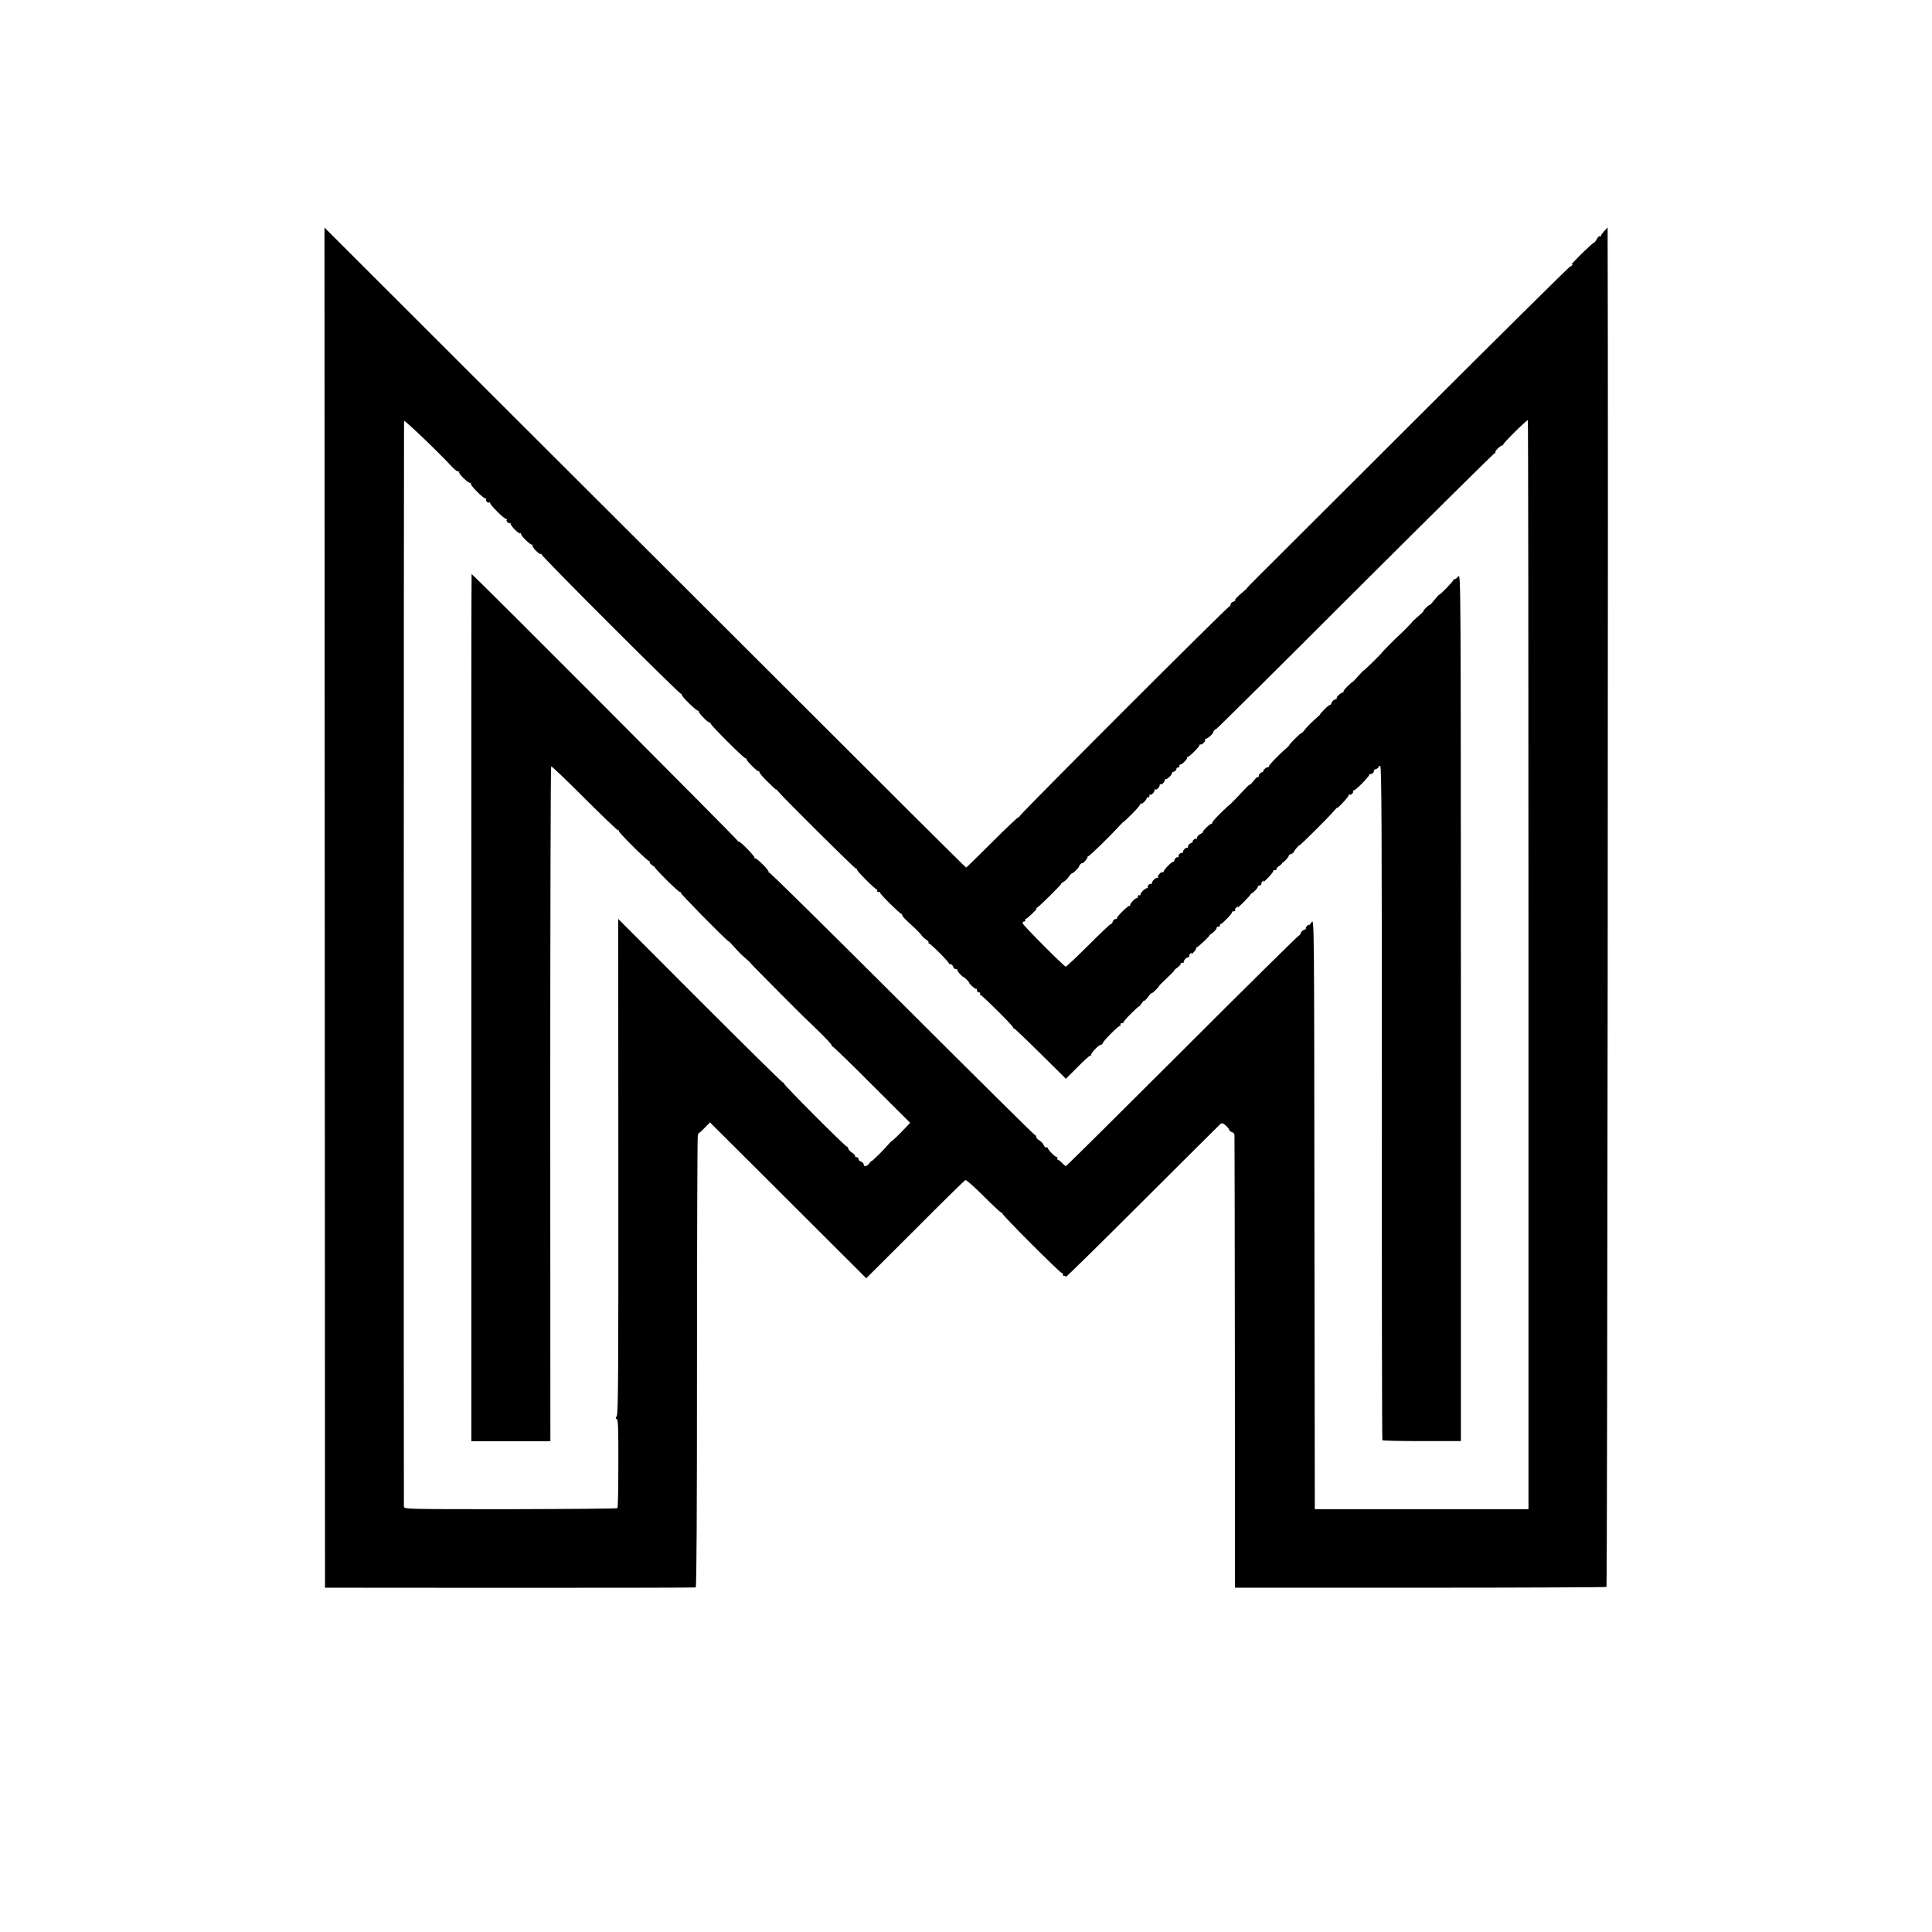
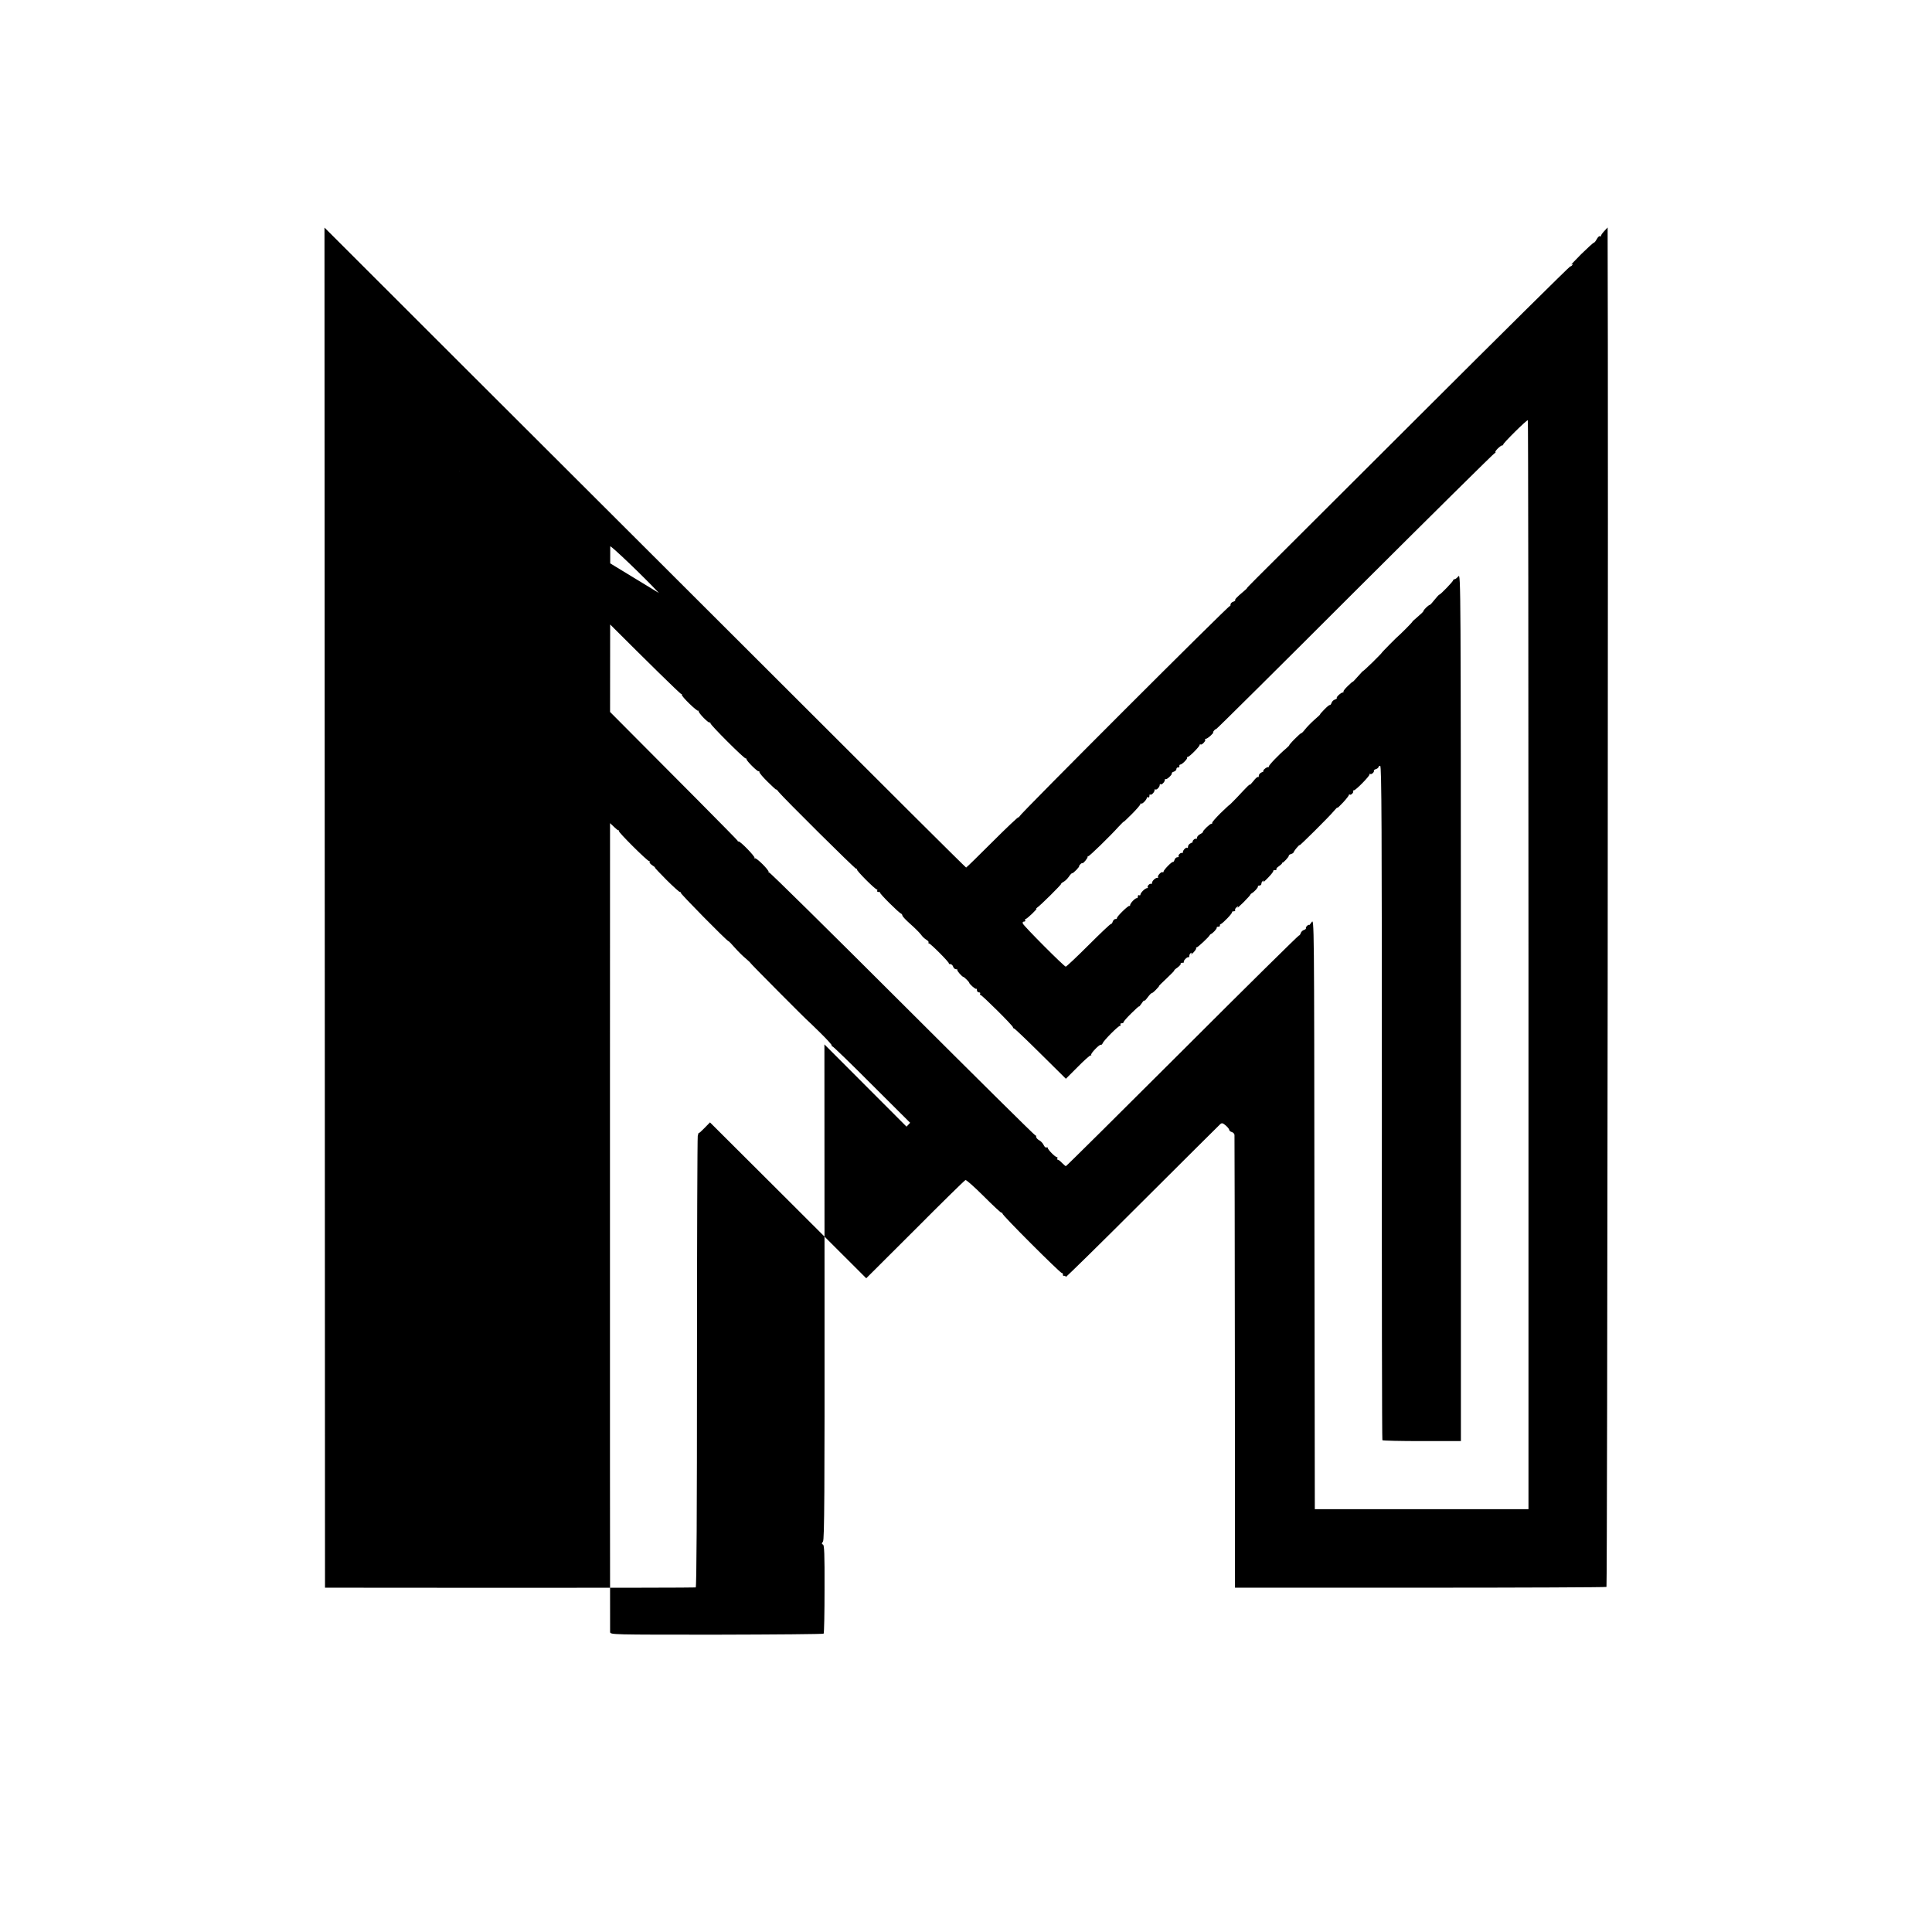
<svg xmlns="http://www.w3.org/2000/svg" version="1.0" width="1501pt" height="1501pt" viewBox="0 0 1501 1501" preserveAspectRatio="xMidYMid meet">
  <g transform="translate(0,1501) scale(0.1,-0.1)" fill="#000000" stroke="none">
-     <path d="M2523 7958 l2 -5283 1435 -1 c789 0 1440 1 1445 3 7 2 10 580 10 1741 0 955 3 1751 6 1767 4 17 7 27 8 23 1 -4 20 13 44 38 l43 44 607 -605 607 -606 380 379 c208 209 384 382 391 384 7 2 71 -55 142 -126 72 -72 134 -130 138 -128 5 1 8 -2 7 -6 -4 -11 448 -462 461 -462 6 0 10 -6 9 -12 -2 -7 3 -12 10 -10 6 1 12 -3 12 -9 0 -5 267 257 593 583 327 326 600 598 608 605 12 10 20 8 42 -11 15 -13 27 -28 27 -34 0 -6 9 -14 20 -17 11 -3 21 -14 21 -23 1 -9 2 -804 3 -1767 l1 -1750 1439 0 c791 0 1442 3 1447 6 7 4 15 9144 9 10473 l0 89 -27 -29 c-15 -16 -26 -33 -25 -37 1 -5 -2 -6 -7 -2 -6 3 -17 -7 -25 -22 -8 -15 -18 -28 -22 -28 -5 0 -49 -40 -99 -89 -49 -50 -84 -86 -76 -81 10 5 12 4 7 -3 -4 -7 -12 -12 -17 -12 -5 0 -537 -526 -1182 -1170 -645 -643 -1208 -1205 -1253 -1250 -44 -44 -79 -80 -77 -80 3 0 -10 -12 -28 -27 -50 -42 -68 -61 -62 -66 2 -3 -5 -8 -16 -12 -12 -3 -21 -14 -21 -22 0 -9 -2 -14 -5 -11 -7 7 -1635 -1621 -1635 -1635 0 -6 -3 -8 -6 -5 -3 3 -95 -84 -204 -193 -109 -109 -201 -199 -204 -199 -4 0 -649 642 -1435 1428 -786 785 -1907 1903 -2490 2485 l-1060 1059 2 -5284z m994 3420 c20 -21 40 -35 46 -31 5 3 7 2 4 -4 -8 -12 73 -90 88 -85 5 2 7 0 3 -4 -11 -10 103 -124 116 -117 6 3 8 3 4 -2 -10 -11 11 -37 23 -29 5 3 8 2 7 -3 -4 -13 112 -129 126 -125 6 2 8 0 4 -4 -11 -10 12 -35 26 -27 6 3 8 2 3 -2 -9 -11 63 -86 75 -79 5 3 7 1 6 -4 -4 -12 73 -88 86 -84 6 2 8 0 3 -4 -9 -10 53 -75 65 -68 5 3 7 1 6 -4 -4 -11 1073 -1088 1085 -1084 5 1 6 -1 4 -5 -6 -11 120 -133 128 -125 4 4 5 2 3 -3 -4 -12 73 -91 84 -88 4 2 8 -1 8 -7 0 -13 263 -276 273 -272 4 1 7 -2 7 -7 0 -13 88 -100 94 -93 3 3 6 0 6 -7 0 -7 29 -41 65 -76 36 -36 65 -62 65 -59 0 4 9 -4 19 -18 38 -47 593 -598 603 -598 6 0 9 -2 6 -5 -7 -7 141 -155 154 -155 5 0 6 -4 3 -10 -3 -5 2 -10 11 -10 10 0 15 -3 12 -6 -6 -5 145 -156 163 -162 5 -2 9 -9 10 -15 0 -7 29 -37 63 -67 34 -30 71 -67 82 -82 10 -15 29 -32 41 -39 12 -7 20 -16 17 -21 -3 -4 -1 -8 4 -8 12 0 160 -149 154 -155 -3 -3 2 -5 11 -5 8 0 19 -9 22 -20 3 -11 14 -20 22 -20 9 0 14 -3 11 -6 -6 -5 38 -54 47 -54 6 0 45 -39 45 -45 0 -9 49 -53 54 -47 3 3 6 -2 6 -11 0 -9 7 -17 16 -17 8 0 12 -4 9 -10 -3 -5 -2 -10 3 -10 11 0 252 -239 252 -251 0 -5 4 -9 8 -9 5 0 97 -88 206 -196 l197 -195 90 90 c49 50 95 91 101 91 6 0 9 2 6 5 -8 8 65 84 75 78 4 -2 10 3 14 12 8 22 121 135 134 135 6 0 7 5 4 10 -3 6 1 10 9 10 9 0 16 4 16 10 0 5 27 36 60 68 33 33 60 57 60 53 0 -3 9 8 20 24 11 17 20 26 20 21 0 -6 12 6 26 25 14 19 28 34 32 33 4 0 19 12 34 28 15 15 25 28 23 28 -3 0 25 27 60 60 35 33 61 60 58 60 -4 0 7 11 25 23 17 13 29 27 25 30 -3 4 2 7 12 7 10 0 16 3 13 6 -8 7 25 42 35 37 4 -2 7 3 7 11 0 8 5 18 12 22 7 5 8 2 3 -7 -4 -8 3 -3 17 11 13 14 23 28 21 33 -2 4 0 7 5 7 8 0 95 81 100 94 1 3 5 7 9 9 15 5 49 42 46 50 -2 4 3 7 11 7 9 0 15 4 14 9 -2 5 1 11 7 12 17 7 91 84 87 92 -2 4 4 7 13 7 9 0 14 4 11 9 -3 5 2 15 11 22 14 12 16 12 8 -1 -5 -8 16 10 46 40 30 30 54 57 54 60 0 3 4 7 10 10 19 10 51 45 48 53 -2 4 3 7 11 7 9 0 16 6 16 14 0 8 5 18 12 22 7 5 8 3 3 -7 -5 -8 12 6 36 31 24 25 43 48 41 53 -2 4 5 7 14 7 10 0 14 3 11 7 -4 3 4 14 19 23 14 10 25 20 25 24 -1 3 0 5 2 4 5 -5 53 47 50 54 -2 4 6 9 17 13 11 3 20 9 20 13 1 4 12 21 26 37 15 17 23 25 20 18 -9 -16 234 225 267 266 15 18 27 30 27 26 0 -5 20 14 45 41 25 27 45 53 45 58 0 5 3 7 6 3 8 -8 33 16 27 26 -2 4 1 7 6 7 14 0 121 109 121 123 0 6 3 8 6 4 8 -7 33 15 28 25 -2 4 5 9 16 13 11 3 20 11 20 16 0 5 6 9 13 9 11 0 13 -472 13 -2616 -1 -1439 1 -2619 4 -2623 3 -4 141 -7 308 -7 l302 0 0 3371 c-1 3298 -1 3370 -19 3348 -11 -13 -24 -23 -30 -23 -6 0 -11 -4 -11 -8 0 -9 -99 -112 -108 -112 -4 -1 -20 -19 -37 -40 -16 -21 -33 -39 -37 -40 -10 0 -48 -38 -49 -47 0 -5 -21 -25 -45 -45 -25 -21 -43 -38 -41 -38 2 0 -21 -25 -51 -55 -30 -30 -56 -55 -57 -55 -3 0 -132 -130 -131 -133 1 -1 -32 -34 -71 -73 -40 -39 -73 -69 -73 -67 0 2 -18 -17 -40 -42 -22 -25 -40 -44 -40 -42 0 3 -17 -11 -38 -32 -21 -20 -36 -39 -34 -43 2 -5 -1 -8 -6 -8 -13 0 -53 -36 -46 -43 3 -3 -4 -8 -15 -12 -11 -3 -23 -15 -26 -26 -4 -10 -9 -18 -13 -16 -4 1 -23 -14 -43 -35 -21 -21 -35 -38 -33 -38 3 0 -17 -19 -44 -42 -27 -24 -59 -57 -73 -75 -13 -17 -26 -30 -29 -29 -3 1 -26 -20 -52 -46 -26 -26 -44 -48 -42 -48 3 0 -8 -11 -24 -25 -54 -45 -139 -134 -134 -140 3 -3 0 -5 -7 -5 -14 0 -47 -30 -34 -31 4 0 -2 -4 -14 -9 -13 -5 -23 -17 -23 -26 0 -10 -3 -14 -6 -11 -4 4 -20 -10 -35 -30 -16 -20 -29 -33 -29 -30 0 7 -15 -8 -102 -101 -32 -33 -58 -59 -58 -57 0 2 -30 -27 -68 -63 -37 -37 -66 -70 -64 -74 2 -5 -1 -8 -7 -8 -11 0 -70 -57 -65 -63 2 -2 -7 -10 -21 -17 -14 -7 -25 -20 -25 -27 0 -8 -3 -12 -7 -10 -5 3 -14 -1 -21 -9 -7 -8 -9 -14 -5 -15 4 0 -2 -4 -14 -9 -13 -5 -23 -17 -23 -26 0 -10 -3 -15 -6 -11 -8 8 -34 -18 -34 -33 0 -6 -3 -9 -7 -7 -10 6 -34 -19 -26 -27 4 -3 -1 -6 -10 -6 -8 0 -19 -9 -22 -21 -4 -11 -9 -18 -12 -16 -6 7 -73 -62 -73 -74 0 -6 -4 -8 -8 -5 -10 6 -43 -30 -35 -38 4 -3 1 -6 -6 -6 -16 0 -41 -25 -41 -40 0 -6 -3 -9 -7 -7 -10 6 -34 -19 -26 -27 4 -3 1 -6 -5 -6 -15 0 -52 -36 -52 -51 0 -5 -4 -7 -10 -4 -5 3 -10 -1 -10 -9 0 -9 -3 -15 -7 -14 -11 4 -53 -39 -53 -54 0 -6 -2 -9 -5 -6 -7 7 -100 -84 -97 -94 1 -5 -4 -8 -12 -8 -8 0 -17 -9 -21 -20 -3 -11 -9 -19 -13 -18 -4 2 -83 -73 -175 -165 -92 -92 -172 -167 -177 -167 -12 0 -325 314 -333 334 -4 10 -1 16 9 16 8 0 12 5 9 10 -3 6 -2 10 3 10 10 0 94 80 84 80 -4 0 -1 4 6 9 22 13 190 180 186 184 -2 2 6 9 19 16 12 6 31 25 42 41 10 16 22 27 25 26 3 -2 17 10 32 25 15 16 25 29 22 29 -3 0 1 6 8 14 7 8 15 12 17 10 6 -5 41 37 41 49 0 6 2 8 5 5 5 -4 168 154 238 232 21 22 37 38 37 36 0 -3 29 25 65 61 36 36 65 70 65 76 0 6 3 7 6 4 8 -7 44 31 44 45 0 5 5 6 10 3 6 -3 10 2 10 11 0 10 3 15 6 11 8 -8 34 18 34 34 0 7 3 10 6 6 8 -8 34 18 34 34 0 7 3 10 6 6 8 -8 34 18 34 34 0 7 3 10 6 6 7 -7 53 35 48 45 -3 4 5 9 16 13 11 3 20 13 20 21 0 8 6 13 13 11 6 -1 11 4 10 11 -2 6 2 12 7 12 13 0 56 43 53 52 -2 5 1 8 6 8 12 0 91 80 91 92 0 5 4 7 8 4 10 -6 43 30 35 38 -4 3 -1 6 5 6 6 0 23 11 38 25 15 14 24 25 20 25 -4 0 -1 6 6 14 7 8 15 13 18 13 3 -1 489 481 1079 1071 591 589 1079 1072 1084 1072 6 0 8 3 5 6 -8 7 40 54 54 54 6 0 9 2 6 5 -6 6 184 195 192 190 3 -2 5 -1906 5 -4232 l0 -4228 -830 0 -830 0 -3 2295 c-2 2293 -2 2295 -22 2265 -11 -16 -20 -26 -20 -22 0 4 -6 2 -14 -5 -8 -7 -12 -16 -10 -20 2 -4 -5 -9 -15 -13 -11 -3 -23 -15 -26 -26 -4 -11 -9 -18 -12 -16 -2 3 -410 -399 -905 -894 -495 -494 -903 -899 -907 -899 -3 0 -17 12 -30 25 -13 14 -27 25 -33 25 -5 0 -6 5 -3 10 3 6 1 10 -4 10 -13 0 -71 59 -71 72 0 5 -4 6 -10 3 -5 -3 -15 5 -21 18 -6 14 -22 31 -35 38 -13 7 -24 19 -24 27 0 9 -2 13 -5 10 -3 -3 -468 458 -1034 1023 -566 565 -1032 1025 -1036 1021 -4 -4 -5 -2 -3 3 4 14 -93 111 -107 107 -5 -2 -7 -1 -3 3 8 8 -114 134 -125 128 -4 -3 -6 -1 -5 4 2 7 -2058 2073 -2068 2073 -2 0 -3 -1516 -2 -3368 l0 -3369 307 0 307 0 -1 2620 c0 1440 3 2621 7 2623 4 3 120 -108 258 -246 137 -137 255 -250 261 -250 7 0 10 -3 7 -6 -7 -7 221 -234 235 -234 6 0 7 -3 4 -7 -4 -3 5 -15 20 -25 16 -10 25 -18 21 -18 -3 0 37 -43 89 -95 52 -52 100 -95 105 -95 6 0 9 -2 6 -5 -5 -6 358 -374 370 -376 4 0 27 -24 52 -53 25 -28 62 -65 82 -81 20 -17 37 -33 38 -36 0 -5 450 -457 450 -453 0 1 42 -40 93 -90 51 -50 91 -94 89 -98 -2 -5 1 -8 6 -8 5 0 143 -133 306 -297 l297 -296 -28 -30 c-51 -55 -113 -115 -113 -110 0 2 -12 -9 -26 -26 -36 -43 -134 -140 -134 -132 0 3 -7 -5 -16 -17 -17 -25 -44 -30 -44 -8 0 8 -9 18 -20 21 -11 3 -20 13 -20 21 0 8 -7 14 -16 14 -8 0 -13 4 -10 8 2 4 -9 17 -25 27 -16 11 -29 26 -29 33 0 6 -4 12 -8 12 -13 0 -492 480 -492 493 0 6 -2 8 -5 5 -3 -3 -293 283 -644 634 l-638 639 1 -1922 c1 -1571 -1 -1925 -12 -1940 -11 -16 -11 -20 0 -24 10 -4 13 -73 12 -345 0 -187 -3 -343 -7 -347 -4 -4 -379 -7 -832 -8 -816 0 -824 0 -827 20 -2 16 -1 8385 1 8435 1 12 265 -240 378 -362z" />
+     <path d="M2523 7958 l2 -5283 1435 -1 c789 0 1440 1 1445 3 7 2 10 580 10 1741 0 955 3 1751 6 1767 4 17 7 27 8 23 1 -4 20 13 44 38 l43 44 607 -605 607 -606 380 379 c208 209 384 382 391 384 7 2 71 -55 142 -126 72 -72 134 -130 138 -128 5 1 8 -2 7 -6 -4 -11 448 -462 461 -462 6 0 10 -6 9 -12 -2 -7 3 -12 10 -10 6 1 12 -3 12 -9 0 -5 267 257 593 583 327 326 600 598 608 605 12 10 20 8 42 -11 15 -13 27 -28 27 -34 0 -6 9 -14 20 -17 11 -3 21 -14 21 -23 1 -9 2 -804 3 -1767 l1 -1750 1439 0 c791 0 1442 3 1447 6 7 4 15 9144 9 10473 l0 89 -27 -29 c-15 -16 -26 -33 -25 -37 1 -5 -2 -6 -7 -2 -6 3 -17 -7 -25 -22 -8 -15 -18 -28 -22 -28 -5 0 -49 -40 -99 -89 -49 -50 -84 -86 -76 -81 10 5 12 4 7 -3 -4 -7 -12 -12 -17 -12 -5 0 -537 -526 -1182 -1170 -645 -643 -1208 -1205 -1253 -1250 -44 -44 -79 -80 -77 -80 3 0 -10 -12 -28 -27 -50 -42 -68 -61 -62 -66 2 -3 -5 -8 -16 -12 -12 -3 -21 -14 -21 -22 0 -9 -2 -14 -5 -11 -7 7 -1635 -1621 -1635 -1635 0 -6 -3 -8 -6 -5 -3 3 -95 -84 -204 -193 -109 -109 -201 -199 -204 -199 -4 0 -649 642 -1435 1428 -786 785 -1907 1903 -2490 2485 l-1060 1059 2 -5284z m994 3420 c20 -21 40 -35 46 -31 5 3 7 2 4 -4 -8 -12 73 -90 88 -85 5 2 7 0 3 -4 -11 -10 103 -124 116 -117 6 3 8 3 4 -2 -10 -11 11 -37 23 -29 5 3 8 2 7 -3 -4 -13 112 -129 126 -125 6 2 8 0 4 -4 -11 -10 12 -35 26 -27 6 3 8 2 3 -2 -9 -11 63 -86 75 -79 5 3 7 1 6 -4 -4 -12 73 -88 86 -84 6 2 8 0 3 -4 -9 -10 53 -75 65 -68 5 3 7 1 6 -4 -4 -11 1073 -1088 1085 -1084 5 1 6 -1 4 -5 -6 -11 120 -133 128 -125 4 4 5 2 3 -3 -4 -12 73 -91 84 -88 4 2 8 -1 8 -7 0 -13 263 -276 273 -272 4 1 7 -2 7 -7 0 -13 88 -100 94 -93 3 3 6 0 6 -7 0 -7 29 -41 65 -76 36 -36 65 -62 65 -59 0 4 9 -4 19 -18 38 -47 593 -598 603 -598 6 0 9 -2 6 -5 -7 -7 141 -155 154 -155 5 0 6 -4 3 -10 -3 -5 2 -10 11 -10 10 0 15 -3 12 -6 -6 -5 145 -156 163 -162 5 -2 9 -9 10 -15 0 -7 29 -37 63 -67 34 -30 71 -67 82 -82 10 -15 29 -32 41 -39 12 -7 20 -16 17 -21 -3 -4 -1 -8 4 -8 12 0 160 -149 154 -155 -3 -3 2 -5 11 -5 8 0 19 -9 22 -20 3 -11 14 -20 22 -20 9 0 14 -3 11 -6 -6 -5 38 -54 47 -54 6 0 45 -39 45 -45 0 -9 49 -53 54 -47 3 3 6 -2 6 -11 0 -9 7 -17 16 -17 8 0 12 -4 9 -10 -3 -5 -2 -10 3 -10 11 0 252 -239 252 -251 0 -5 4 -9 8 -9 5 0 97 -88 206 -196 l197 -195 90 90 c49 50 95 91 101 91 6 0 9 2 6 5 -8 8 65 84 75 78 4 -2 10 3 14 12 8 22 121 135 134 135 6 0 7 5 4 10 -3 6 1 10 9 10 9 0 16 4 16 10 0 5 27 36 60 68 33 33 60 57 60 53 0 -3 9 8 20 24 11 17 20 26 20 21 0 -6 12 6 26 25 14 19 28 34 32 33 4 0 19 12 34 28 15 15 25 28 23 28 -3 0 25 27 60 60 35 33 61 60 58 60 -4 0 7 11 25 23 17 13 29 27 25 30 -3 4 2 7 12 7 10 0 16 3 13 6 -8 7 25 42 35 37 4 -2 7 3 7 11 0 8 5 18 12 22 7 5 8 2 3 -7 -4 -8 3 -3 17 11 13 14 23 28 21 33 -2 4 0 7 5 7 8 0 95 81 100 94 1 3 5 7 9 9 15 5 49 42 46 50 -2 4 3 7 11 7 9 0 15 4 14 9 -2 5 1 11 7 12 17 7 91 84 87 92 -2 4 4 7 13 7 9 0 14 4 11 9 -3 5 2 15 11 22 14 12 16 12 8 -1 -5 -8 16 10 46 40 30 30 54 57 54 60 0 3 4 7 10 10 19 10 51 45 48 53 -2 4 3 7 11 7 9 0 16 6 16 14 0 8 5 18 12 22 7 5 8 3 3 -7 -5 -8 12 6 36 31 24 25 43 48 41 53 -2 4 5 7 14 7 10 0 14 3 11 7 -4 3 4 14 19 23 14 10 25 20 25 24 -1 3 0 5 2 4 5 -5 53 47 50 54 -2 4 6 9 17 13 11 3 20 9 20 13 1 4 12 21 26 37 15 17 23 25 20 18 -9 -16 234 225 267 266 15 18 27 30 27 26 0 -5 20 14 45 41 25 27 45 53 45 58 0 5 3 7 6 3 8 -8 33 16 27 26 -2 4 1 7 6 7 14 0 121 109 121 123 0 6 3 8 6 4 8 -7 33 15 28 25 -2 4 5 9 16 13 11 3 20 11 20 16 0 5 6 9 13 9 11 0 13 -472 13 -2616 -1 -1439 1 -2619 4 -2623 3 -4 141 -7 308 -7 l302 0 0 3371 c-1 3298 -1 3370 -19 3348 -11 -13 -24 -23 -30 -23 -6 0 -11 -4 -11 -8 0 -9 -99 -112 -108 -112 -4 -1 -20 -19 -37 -40 -16 -21 -33 -39 -37 -40 -10 0 -48 -38 -49 -47 0 -5 -21 -25 -45 -45 -25 -21 -43 -38 -41 -38 2 0 -21 -25 -51 -55 -30 -30 -56 -55 -57 -55 -3 0 -132 -130 -131 -133 1 -1 -32 -34 -71 -73 -40 -39 -73 -69 -73 -67 0 2 -18 -17 -40 -42 -22 -25 -40 -44 -40 -42 0 3 -17 -11 -38 -32 -21 -20 -36 -39 -34 -43 2 -5 -1 -8 -6 -8 -13 0 -53 -36 -46 -43 3 -3 -4 -8 -15 -12 -11 -3 -23 -15 -26 -26 -4 -10 -9 -18 -13 -16 -4 1 -23 -14 -43 -35 -21 -21 -35 -38 -33 -38 3 0 -17 -19 -44 -42 -27 -24 -59 -57 -73 -75 -13 -17 -26 -30 -29 -29 -3 1 -26 -20 -52 -46 -26 -26 -44 -48 -42 -48 3 0 -8 -11 -24 -25 -54 -45 -139 -134 -134 -140 3 -3 0 -5 -7 -5 -14 0 -47 -30 -34 -31 4 0 -2 -4 -14 -9 -13 -5 -23 -17 -23 -26 0 -10 -3 -14 -6 -11 -4 4 -20 -10 -35 -30 -16 -20 -29 -33 -29 -30 0 7 -15 -8 -102 -101 -32 -33 -58 -59 -58 -57 0 2 -30 -27 -68 -63 -37 -37 -66 -70 -64 -74 2 -5 -1 -8 -7 -8 -11 0 -70 -57 -65 -63 2 -2 -7 -10 -21 -17 -14 -7 -25 -20 -25 -27 0 -8 -3 -12 -7 -10 -5 3 -14 -1 -21 -9 -7 -8 -9 -14 -5 -15 4 0 -2 -4 -14 -9 -13 -5 -23 -17 -23 -26 0 -10 -3 -15 -6 -11 -8 8 -34 -18 -34 -33 0 -6 -3 -9 -7 -7 -10 6 -34 -19 -26 -27 4 -3 -1 -6 -10 -6 -8 0 -19 -9 -22 -21 -4 -11 -9 -18 -12 -16 -6 7 -73 -62 -73 -74 0 -6 -4 -8 -8 -5 -10 6 -43 -30 -35 -38 4 -3 1 -6 -6 -6 -16 0 -41 -25 -41 -40 0 -6 -3 -9 -7 -7 -10 6 -34 -19 -26 -27 4 -3 1 -6 -5 -6 -15 0 -52 -36 -52 -51 0 -5 -4 -7 -10 -4 -5 3 -10 -1 -10 -9 0 -9 -3 -15 -7 -14 -11 4 -53 -39 -53 -54 0 -6 -2 -9 -5 -6 -7 7 -100 -84 -97 -94 1 -5 -4 -8 -12 -8 -8 0 -17 -9 -21 -20 -3 -11 -9 -19 -13 -18 -4 2 -83 -73 -175 -165 -92 -92 -172 -167 -177 -167 -12 0 -325 314 -333 334 -4 10 -1 16 9 16 8 0 12 5 9 10 -3 6 -2 10 3 10 10 0 94 80 84 80 -4 0 -1 4 6 9 22 13 190 180 186 184 -2 2 6 9 19 16 12 6 31 25 42 41 10 16 22 27 25 26 3 -2 17 10 32 25 15 16 25 29 22 29 -3 0 1 6 8 14 7 8 15 12 17 10 6 -5 41 37 41 49 0 6 2 8 5 5 5 -4 168 154 238 232 21 22 37 38 37 36 0 -3 29 25 65 61 36 36 65 70 65 76 0 6 3 7 6 4 8 -7 44 31 44 45 0 5 5 6 10 3 6 -3 10 2 10 11 0 10 3 15 6 11 8 -8 34 18 34 34 0 7 3 10 6 6 8 -8 34 18 34 34 0 7 3 10 6 6 8 -8 34 18 34 34 0 7 3 10 6 6 7 -7 53 35 48 45 -3 4 5 9 16 13 11 3 20 13 20 21 0 8 6 13 13 11 6 -1 11 4 10 11 -2 6 2 12 7 12 13 0 56 43 53 52 -2 5 1 8 6 8 12 0 91 80 91 92 0 5 4 7 8 4 10 -6 43 30 35 38 -4 3 -1 6 5 6 6 0 23 11 38 25 15 14 24 25 20 25 -4 0 -1 6 6 14 7 8 15 13 18 13 3 -1 489 481 1079 1071 591 589 1079 1072 1084 1072 6 0 8 3 5 6 -8 7 40 54 54 54 6 0 9 2 6 5 -6 6 184 195 192 190 3 -2 5 -1906 5 -4232 l0 -4228 -830 0 -830 0 -3 2295 c-2 2293 -2 2295 -22 2265 -11 -16 -20 -26 -20 -22 0 4 -6 2 -14 -5 -8 -7 -12 -16 -10 -20 2 -4 -5 -9 -15 -13 -11 -3 -23 -15 -26 -26 -4 -11 -9 -18 -12 -16 -2 3 -410 -399 -905 -894 -495 -494 -903 -899 -907 -899 -3 0 -17 12 -30 25 -13 14 -27 25 -33 25 -5 0 -6 5 -3 10 3 6 1 10 -4 10 -13 0 -71 59 -71 72 0 5 -4 6 -10 3 -5 -3 -15 5 -21 18 -6 14 -22 31 -35 38 -13 7 -24 19 -24 27 0 9 -2 13 -5 10 -3 -3 -468 458 -1034 1023 -566 565 -1032 1025 -1036 1021 -4 -4 -5 -2 -3 3 4 14 -93 111 -107 107 -5 -2 -7 -1 -3 3 8 8 -114 134 -125 128 -4 -3 -6 -1 -5 4 2 7 -2058 2073 -2068 2073 -2 0 -3 -1516 -2 -3368 l0 -3369 307 0 307 0 -1 2620 c0 1440 3 2621 7 2623 4 3 120 -108 258 -246 137 -137 255 -250 261 -250 7 0 10 -3 7 -6 -7 -7 221 -234 235 -234 6 0 7 -3 4 -7 -4 -3 5 -15 20 -25 16 -10 25 -18 21 -18 -3 0 37 -43 89 -95 52 -52 100 -95 105 -95 6 0 9 -2 6 -5 -5 -6 358 -374 370 -376 4 0 27 -24 52 -53 25 -28 62 -65 82 -81 20 -17 37 -33 38 -36 0 -5 450 -457 450 -453 0 1 42 -40 93 -90 51 -50 91 -94 89 -98 -2 -5 1 -8 6 -8 5 0 143 -133 306 -297 l297 -296 -28 -30 l-638 639 1 -1922 c1 -1571 -1 -1925 -12 -1940 -11 -16 -11 -20 0 -24 10 -4 13 -73 12 -345 0 -187 -3 -343 -7 -347 -4 -4 -379 -7 -832 -8 -816 0 -824 0 -827 20 -2 16 -1 8385 1 8435 1 12 265 -240 378 -362z" />
  </g>
</svg>